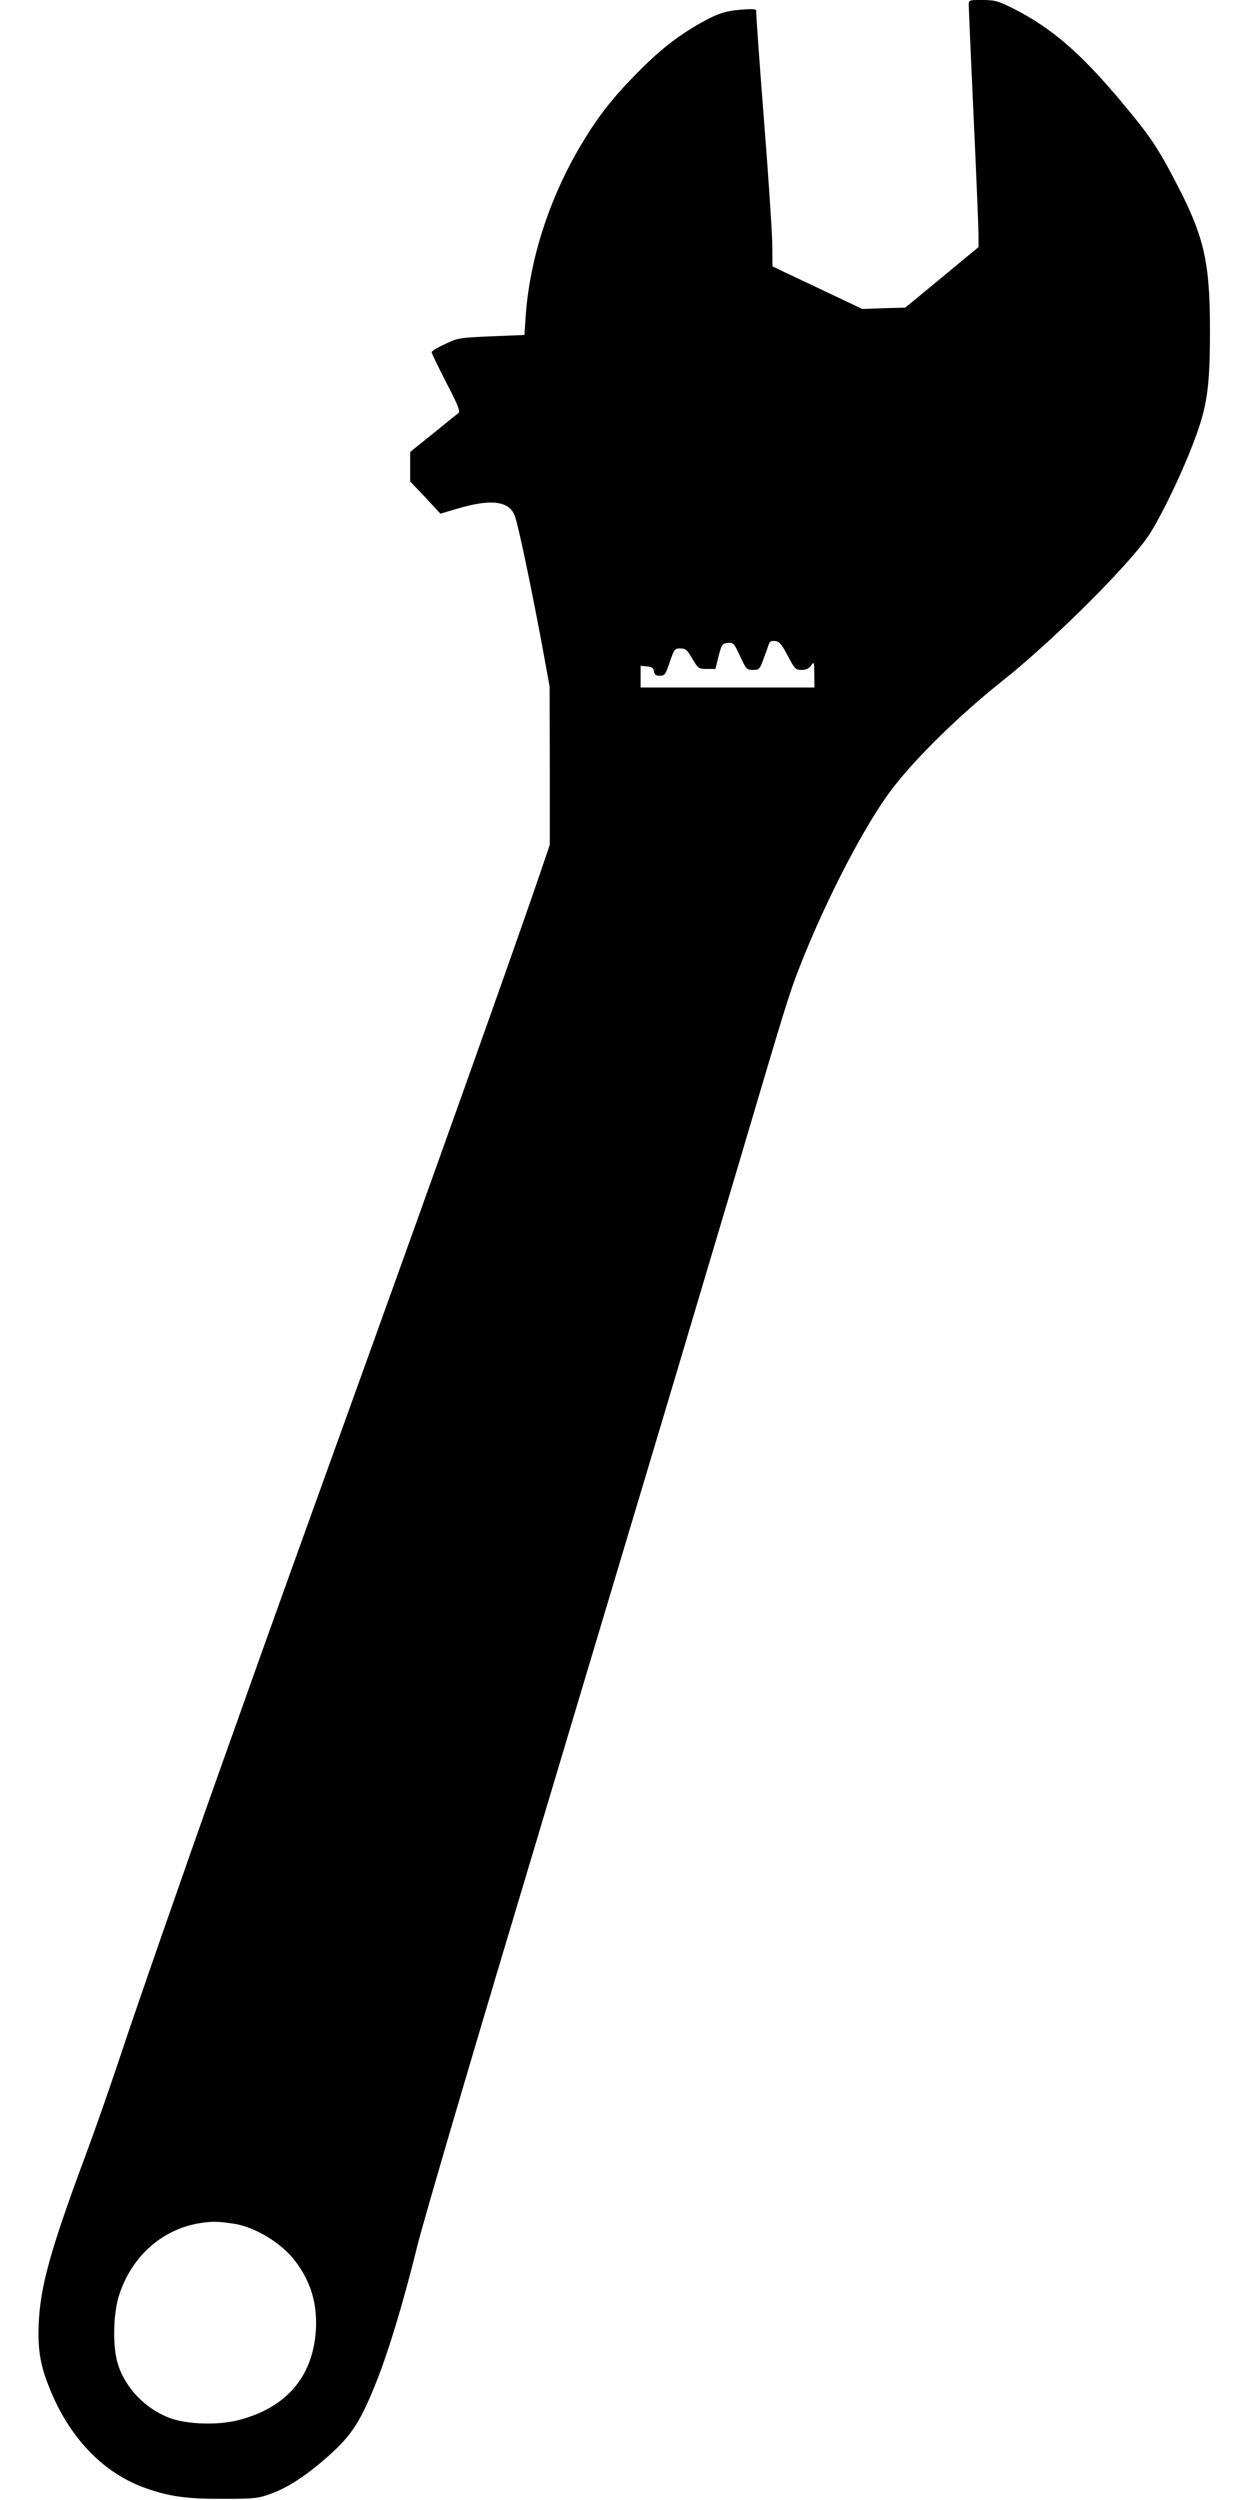
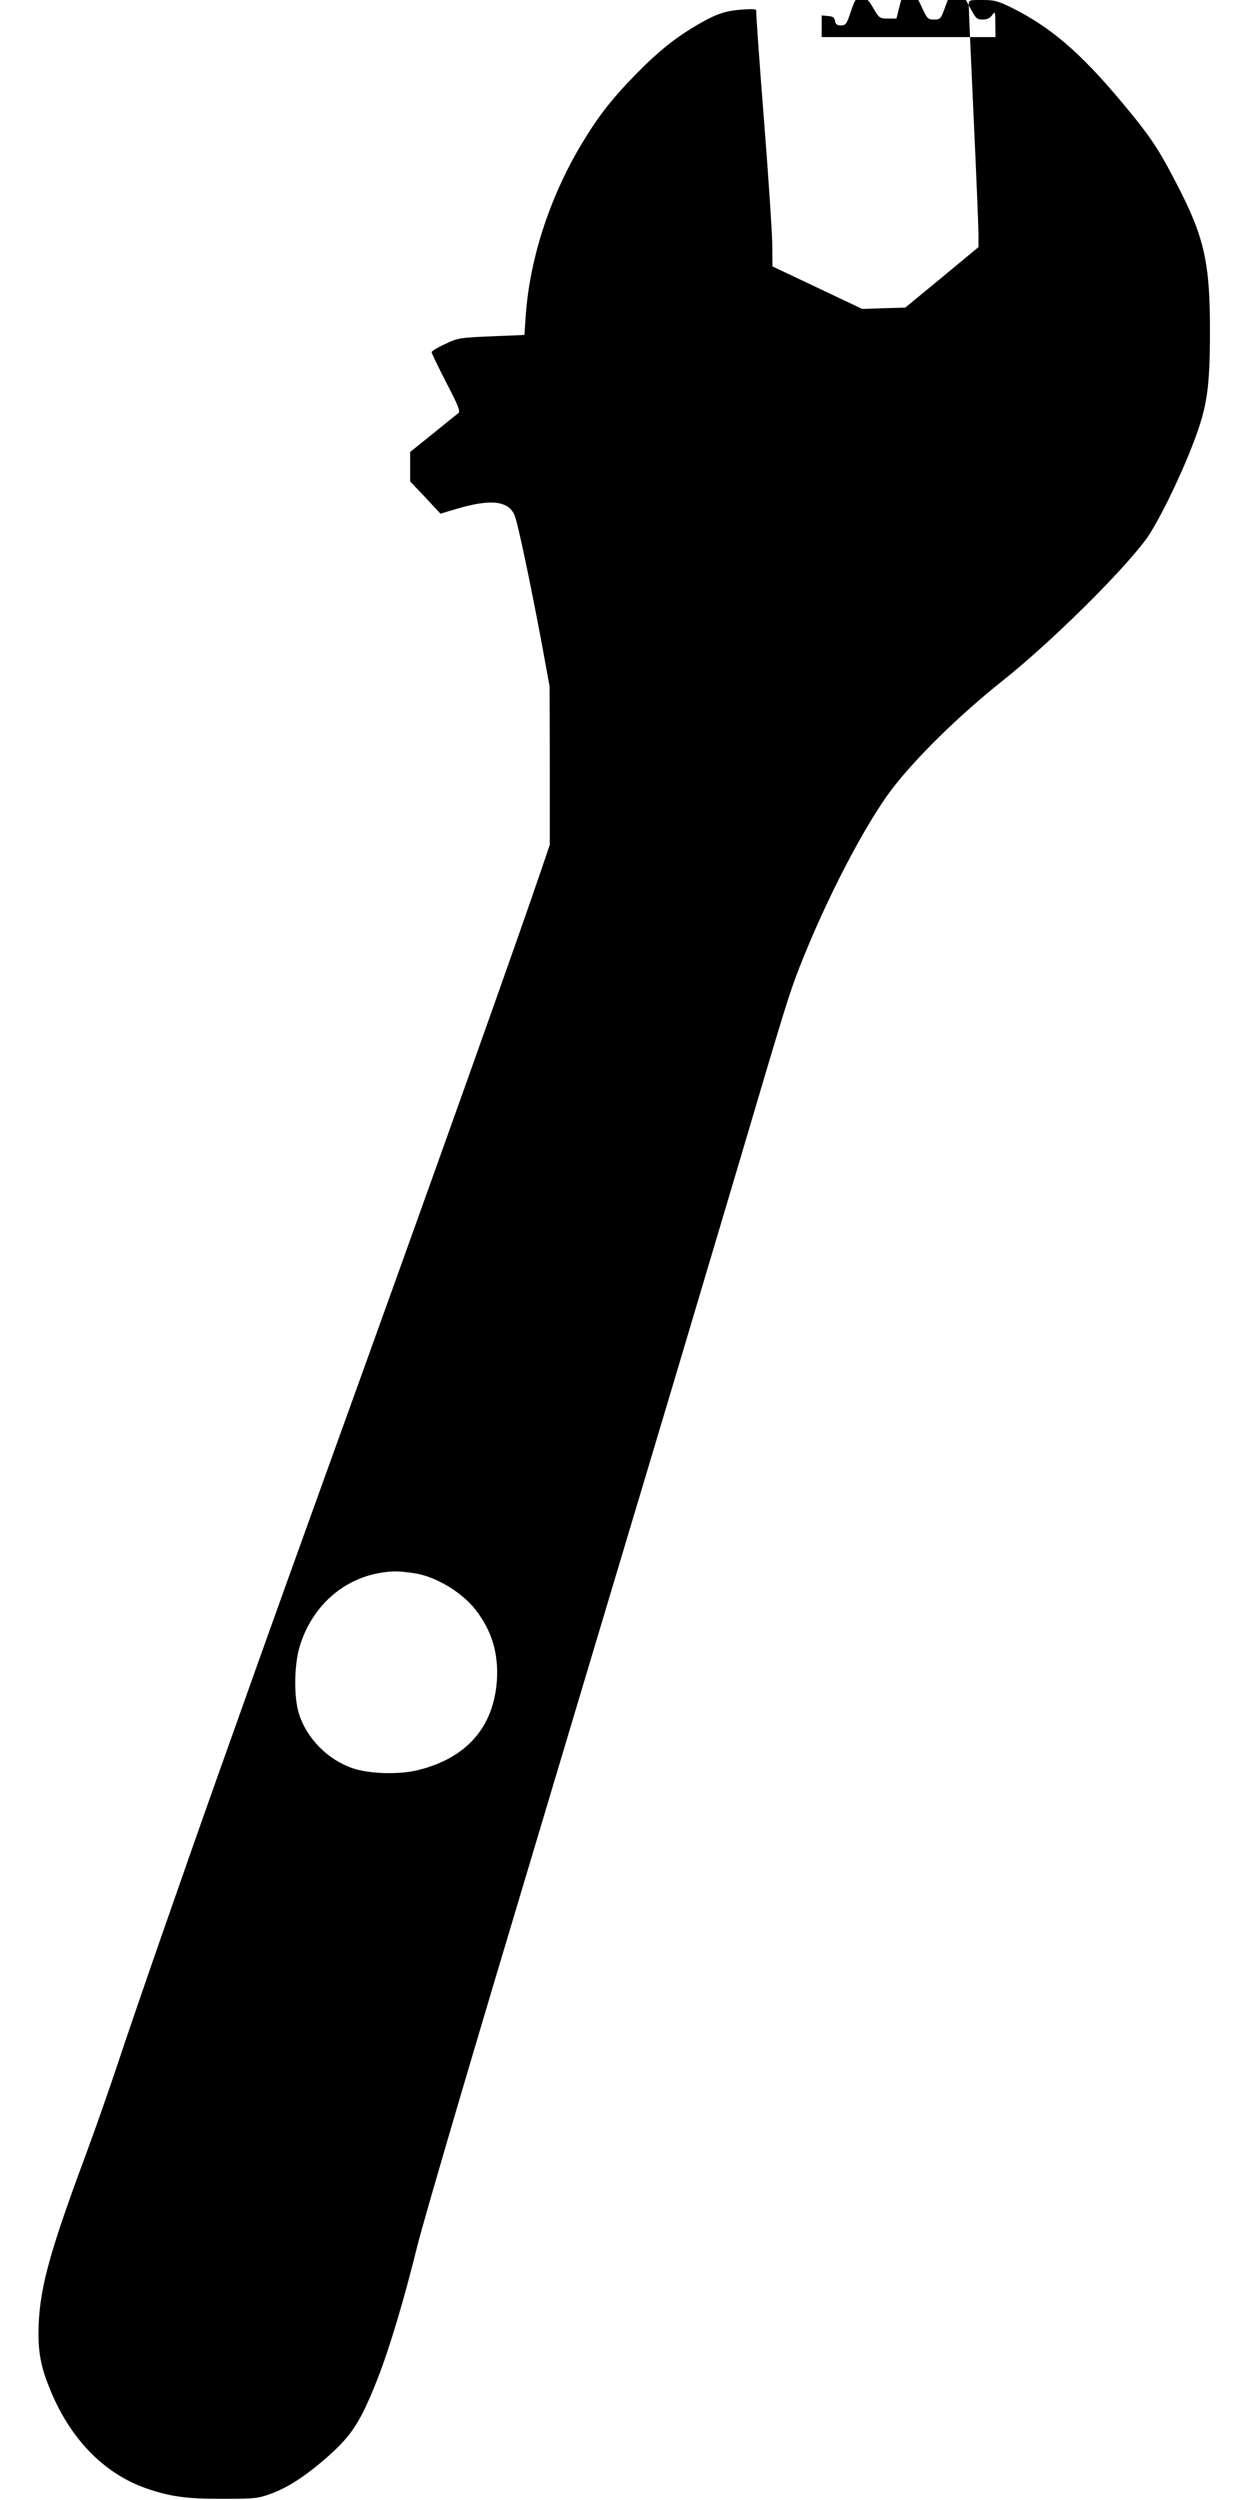
<svg xmlns="http://www.w3.org/2000/svg" version="1.0" width="640pt" height="1280pt" viewBox="0 0 640 1280" preserveAspectRatio="xMidYMid meet">
  <g transform="translate(0,1280) scale(0.1,-0.1)" fill="#000000" stroke="none">
-     <path d="M4960 12773 c0 -16 11 -273 25 -573 14 -300 25 -572 25 -605 l0 -60 -187 -155 -188 -155 -110 -3 -110 -4 -230 109 -230 109 -1 115 c-1 63 -20 352 -43 642 -23 291 -40 536 -39 545 3 15 -5 17 -57 14 -97 -6 -138 -19 -232 -72 -125 -72 -213 -143 -334 -267 -121 -124 -192 -217 -276 -358 -160 -270 -260 -580 -281 -867 l-7 -103 -170 -7 c-164 -7 -173 -9 -237 -40 -38 -17 -68 -36 -68 -41 0 -6 34 -76 75 -156 61 -117 73 -148 62 -156 -7 -5 -66 -53 -130 -105 l-117 -94 0 -76 0 -75 78 -82 77 -83 81 24 c180 54 273 42 301 -39 18 -51 79 -343 135 -640 l42 -230 1 -405 0 -405 -39 -115 c-119 -352 -538 -1529 -1116 -3130 -122 -338 -269 -747 -326 -907 -57 -161 -152 -427 -210 -590 -180 -506 -438 -1247 -519 -1493 -43 -129 -117 -341 -165 -470 -196 -528 -241 -701 -243 -915 0 -110 15 -183 63 -298 102 -245 271 -419 482 -495 124 -44 212 -57 403 -56 157 0 176 2 242 26 86 31 180 92 291 190 124 110 169 180 255 398 60 154 133 394 205 686 33 131 254 885 491 1675 236 790 482 1611 546 1825 64 214 195 650 290 969 95 319 239 803 320 1075 241 815 254 857 309 999 136 347 332 724 470 907 120 159 345 380 566 556 240 190 601 545 735 723 59 78 179 322 248 505 68 179 82 276 82 570 0 344 -29 474 -164 736 -101 196 -140 254 -286 429 -212 254 -363 384 -562 484 -73 36 -91 41 -153 41 -70 0 -70 0 -70 -27z m-927 -3330 c36 -68 40 -73 71 -73 23 0 38 7 49 23 15 21 16 19 16 -45 l1 -68 -445 0 -445 0 0 56 0 55 33 -3 c24 -2 33 -8 35 -25 3 -17 10 -23 30 -23 25 0 30 6 51 70 23 67 26 70 55 70 27 0 35 -8 61 -53 30 -50 32 -52 74 -52 l44 0 16 65 c16 61 19 65 47 68 29 3 32 -1 63 -67 31 -67 34 -71 66 -71 31 0 35 3 53 53 11 28 23 62 27 75 5 18 13 22 33 20 22 -2 34 -16 65 -75z m-2838 -8028 c108 -16 243 -97 313 -187 84 -109 118 -224 109 -363 -17 -238 -154 -395 -400 -457 -98 -25 -249 -21 -337 8 -129 44 -238 154 -277 282 -27 88 -24 256 7 351 66 205 229 345 430 371 54 7 77 6 155 -5z" />
+     <path d="M4960 12773 c0 -16 11 -273 25 -573 14 -300 25 -572 25 -605 l0 -60 -187 -155 -188 -155 -110 -3 -110 -4 -230 109 -230 109 -1 115 c-1 63 -20 352 -43 642 -23 291 -40 536 -39 545 3 15 -5 17 -57 14 -97 -6 -138 -19 -232 -72 -125 -72 -213 -143 -334 -267 -121 -124 -192 -217 -276 -358 -160 -270 -260 -580 -281 -867 l-7 -103 -170 -7 c-164 -7 -173 -9 -237 -40 -38 -17 -68 -36 -68 -41 0 -6 34 -76 75 -156 61 -117 73 -148 62 -156 -7 -5 -66 -53 -130 -105 l-117 -94 0 -76 0 -75 78 -82 77 -83 81 24 c180 54 273 42 301 -39 18 -51 79 -343 135 -640 l42 -230 1 -405 0 -405 -39 -115 c-119 -352 -538 -1529 -1116 -3130 -122 -338 -269 -747 -326 -907 -57 -161 -152 -427 -210 -590 -180 -506 -438 -1247 -519 -1493 -43 -129 -117 -341 -165 -470 -196 -528 -241 -701 -243 -915 0 -110 15 -183 63 -298 102 -245 271 -419 482 -495 124 -44 212 -57 403 -56 157 0 176 2 242 26 86 31 180 92 291 190 124 110 169 180 255 398 60 154 133 394 205 686 33 131 254 885 491 1675 236 790 482 1611 546 1825 64 214 195 650 290 969 95 319 239 803 320 1075 241 815 254 857 309 999 136 347 332 724 470 907 120 159 345 380 566 556 240 190 601 545 735 723 59 78 179 322 248 505 68 179 82 276 82 570 0 344 -29 474 -164 736 -101 196 -140 254 -286 429 -212 254 -363 384 -562 484 -73 36 -91 41 -153 41 -70 0 -70 0 -70 -27z c36 -68 40 -73 71 -73 23 0 38 7 49 23 15 21 16 19 16 -45 l1 -68 -445 0 -445 0 0 56 0 55 33 -3 c24 -2 33 -8 35 -25 3 -17 10 -23 30 -23 25 0 30 6 51 70 23 67 26 70 55 70 27 0 35 -8 61 -53 30 -50 32 -52 74 -52 l44 0 16 65 c16 61 19 65 47 68 29 3 32 -1 63 -67 31 -67 34 -71 66 -71 31 0 35 3 53 53 11 28 23 62 27 75 5 18 13 22 33 20 22 -2 34 -16 65 -75z m-2838 -8028 c108 -16 243 -97 313 -187 84 -109 118 -224 109 -363 -17 -238 -154 -395 -400 -457 -98 -25 -249 -21 -337 8 -129 44 -238 154 -277 282 -27 88 -24 256 7 351 66 205 229 345 430 371 54 7 77 6 155 -5z" />
  </g>
</svg>